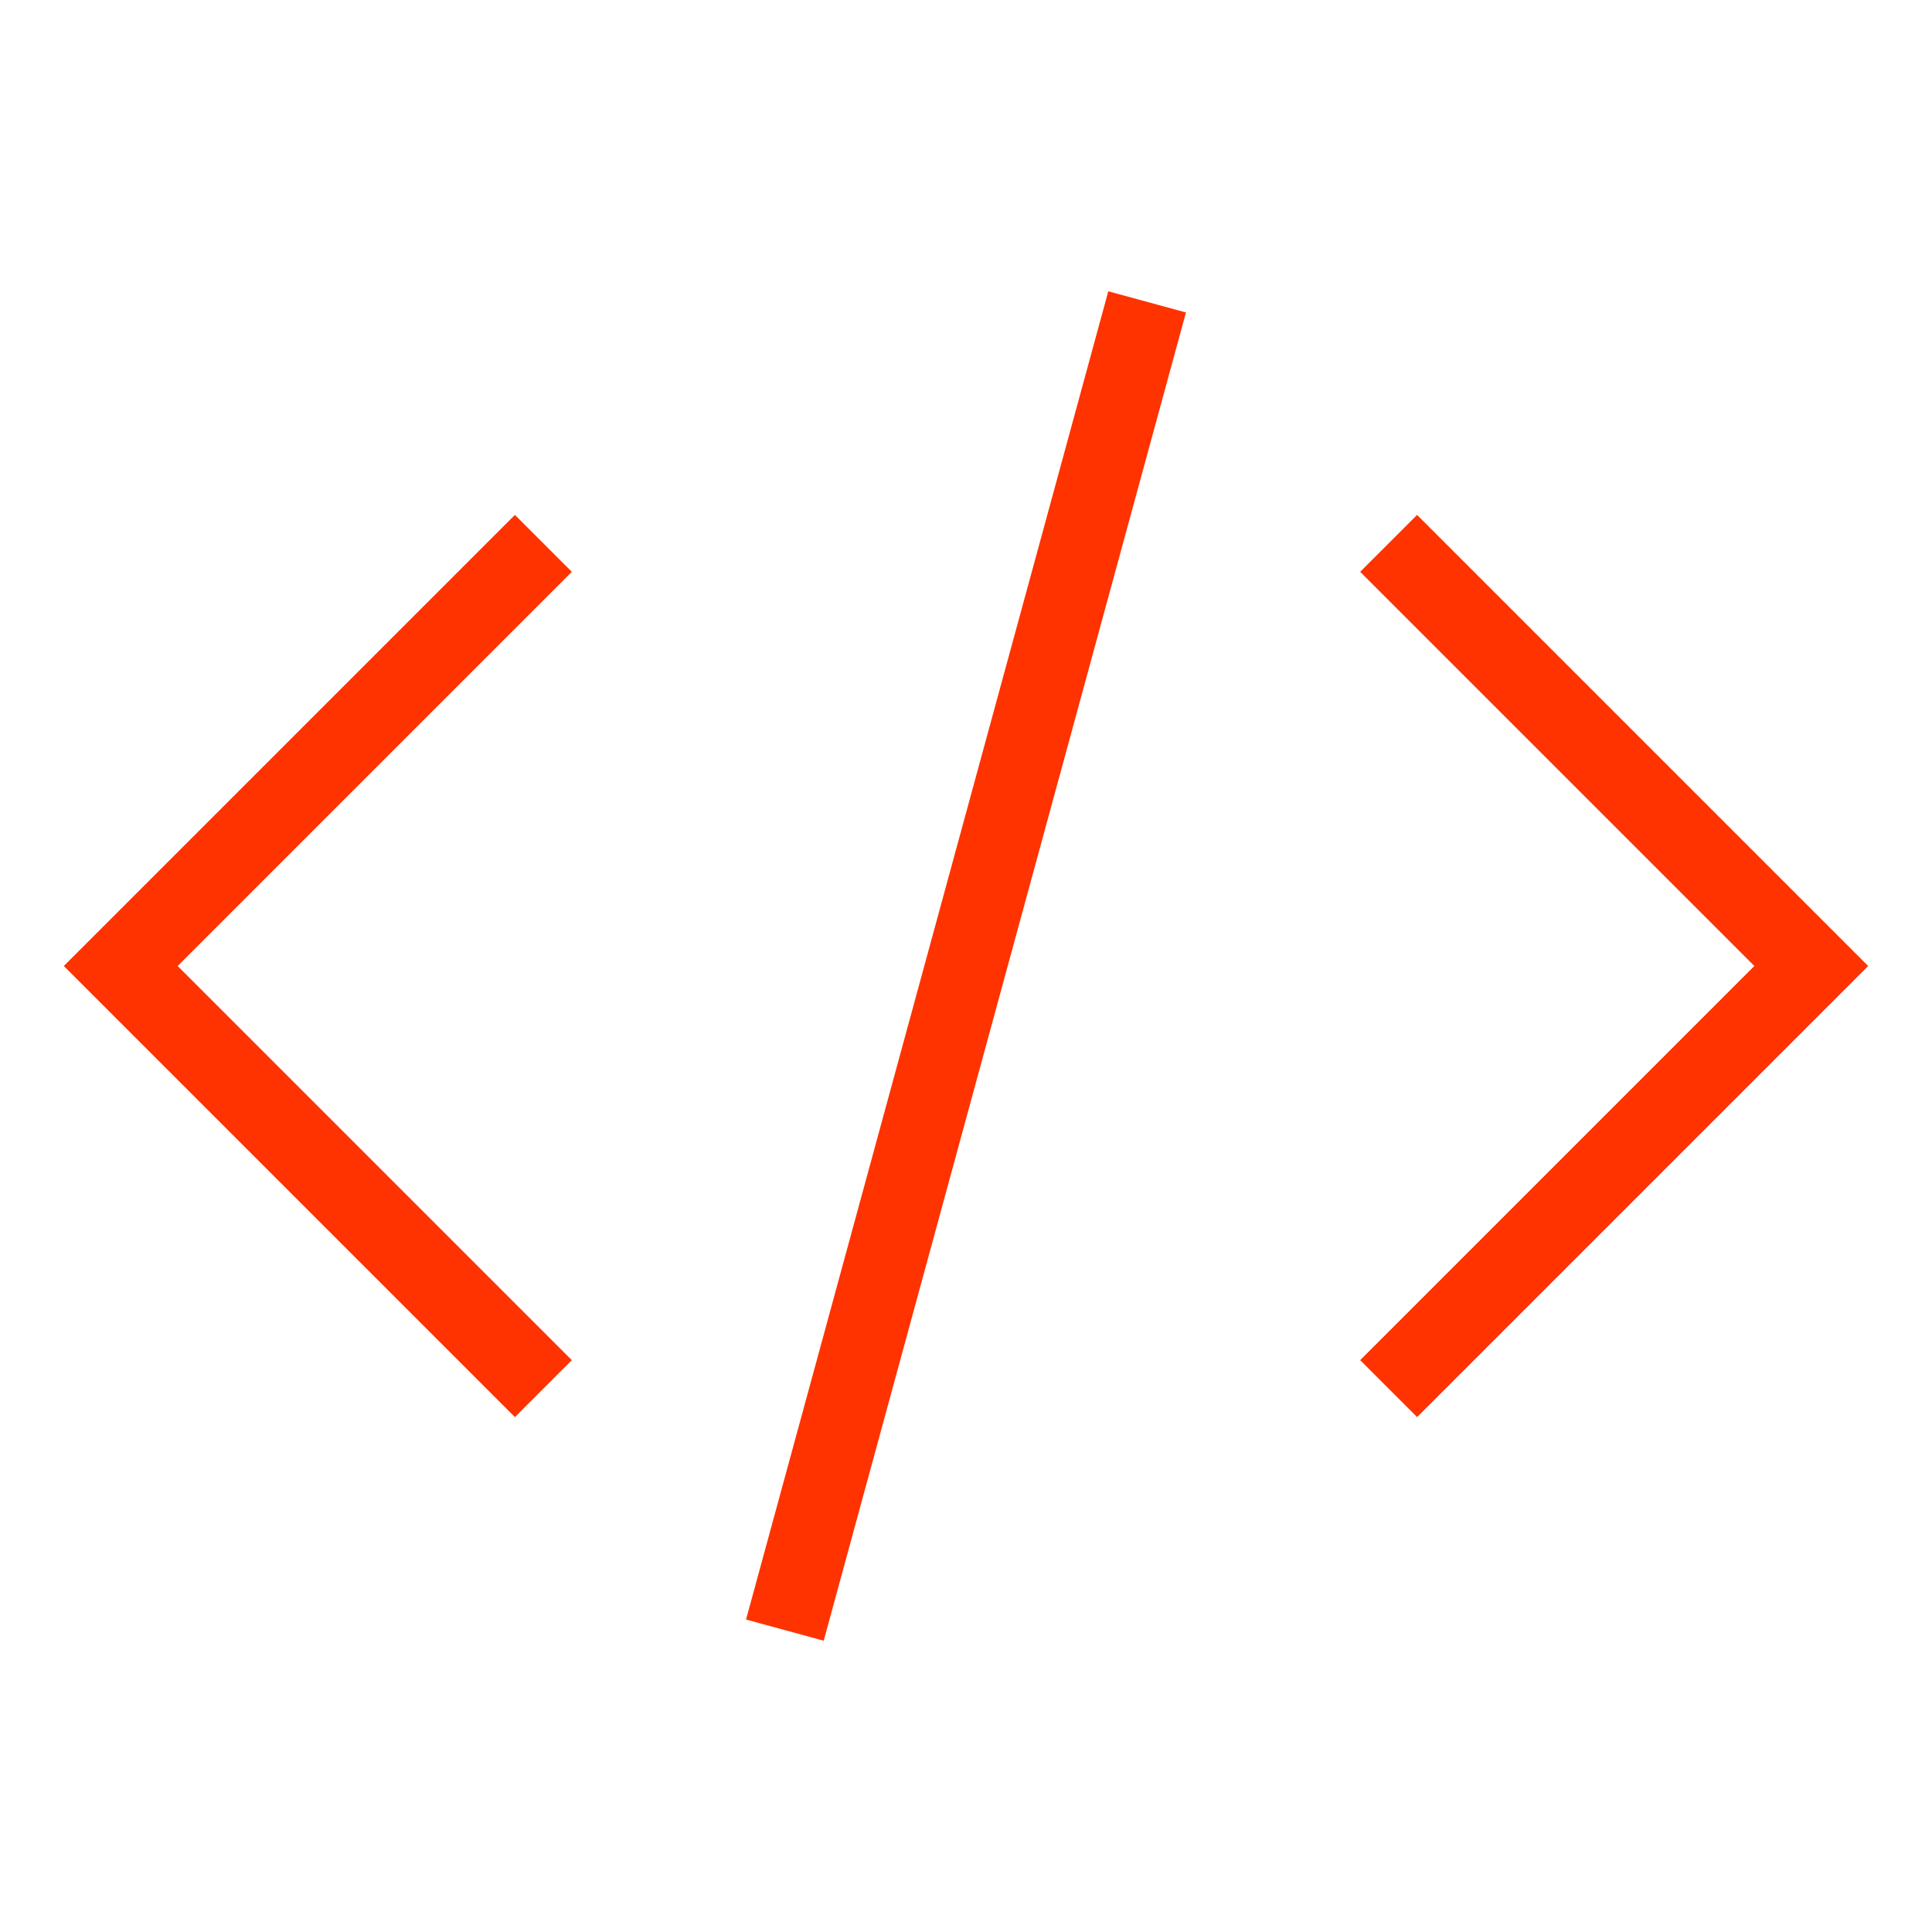
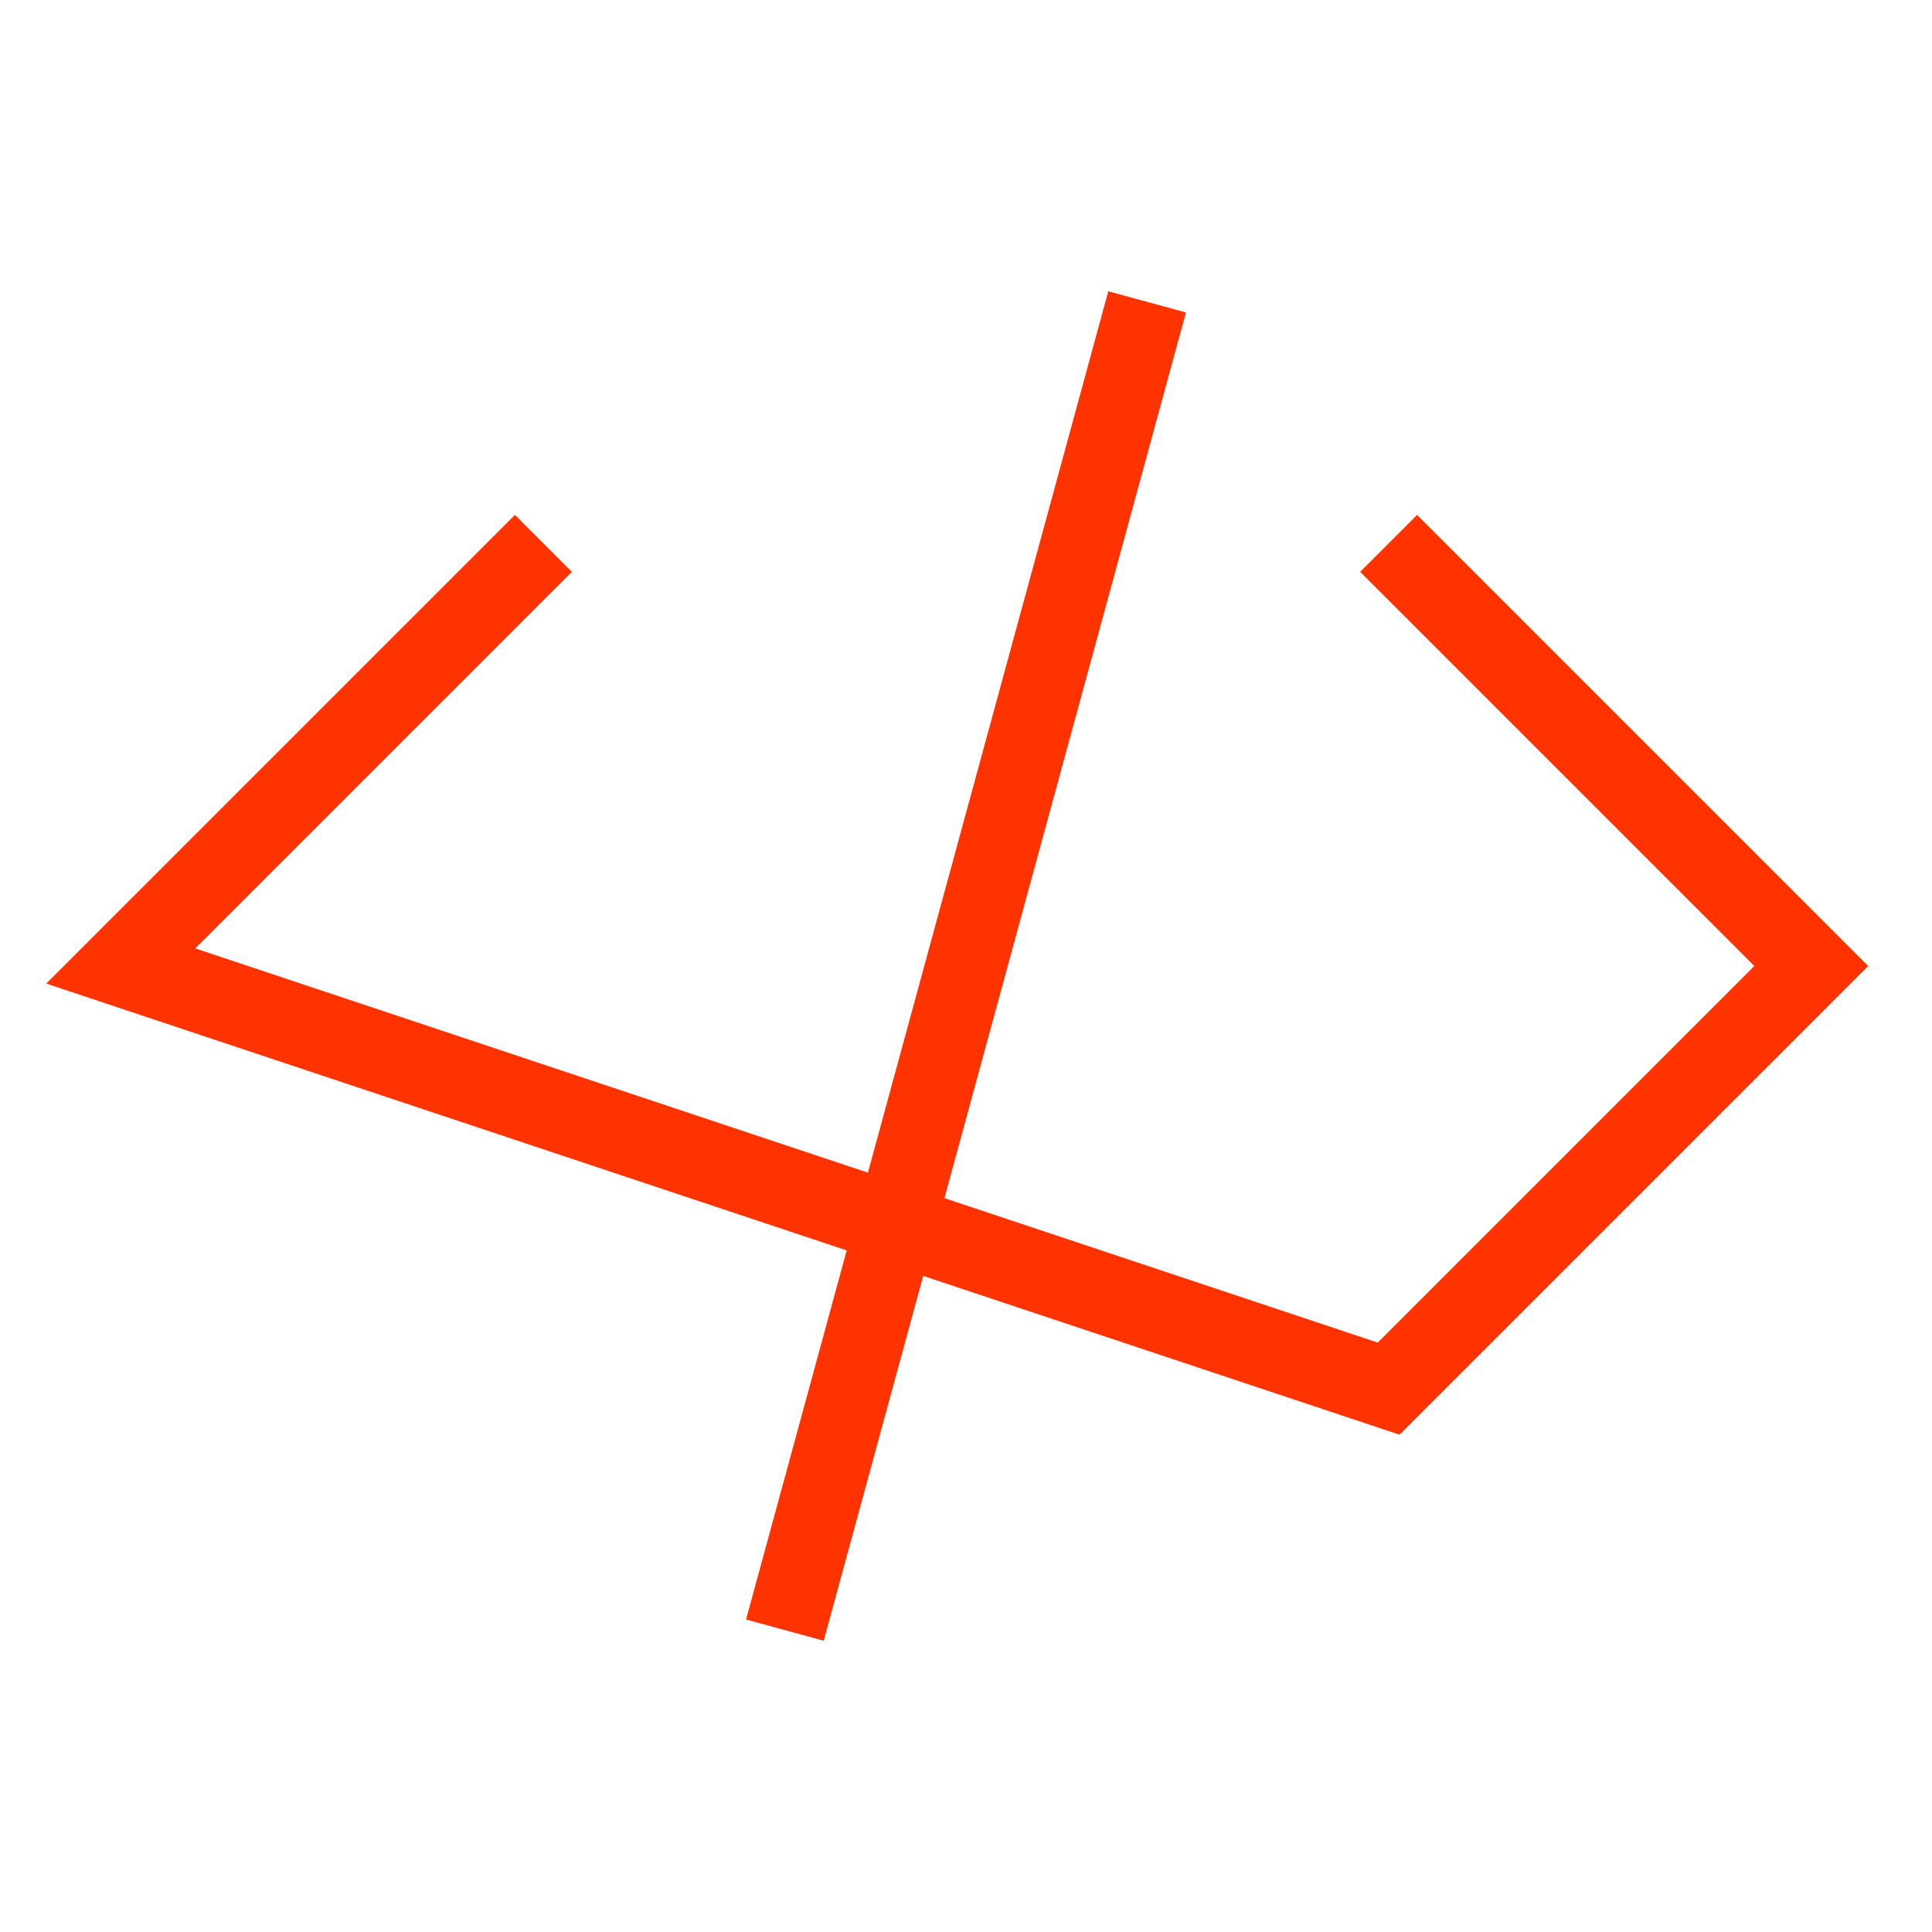
<svg xmlns="http://www.w3.org/2000/svg" width="24px" height="24px" stroke="#FF3300" strokeWidth="2" viewBox="0 0 24 24" fill="none">
-   <path d="M17.25 6.75L22.5 12l-5.25 5.25m-10.5 0L1.5 12l5.25-5.25m7.5-3l-4.5 16.5" strokeLinejoin="round" strokeLinecap="round" />
+   <path d="M17.25 6.75L22.5 12l-5.25 5.25L1.5 12l5.25-5.25m7.5-3l-4.5 16.5" strokeLinejoin="round" strokeLinecap="round" />
</svg>